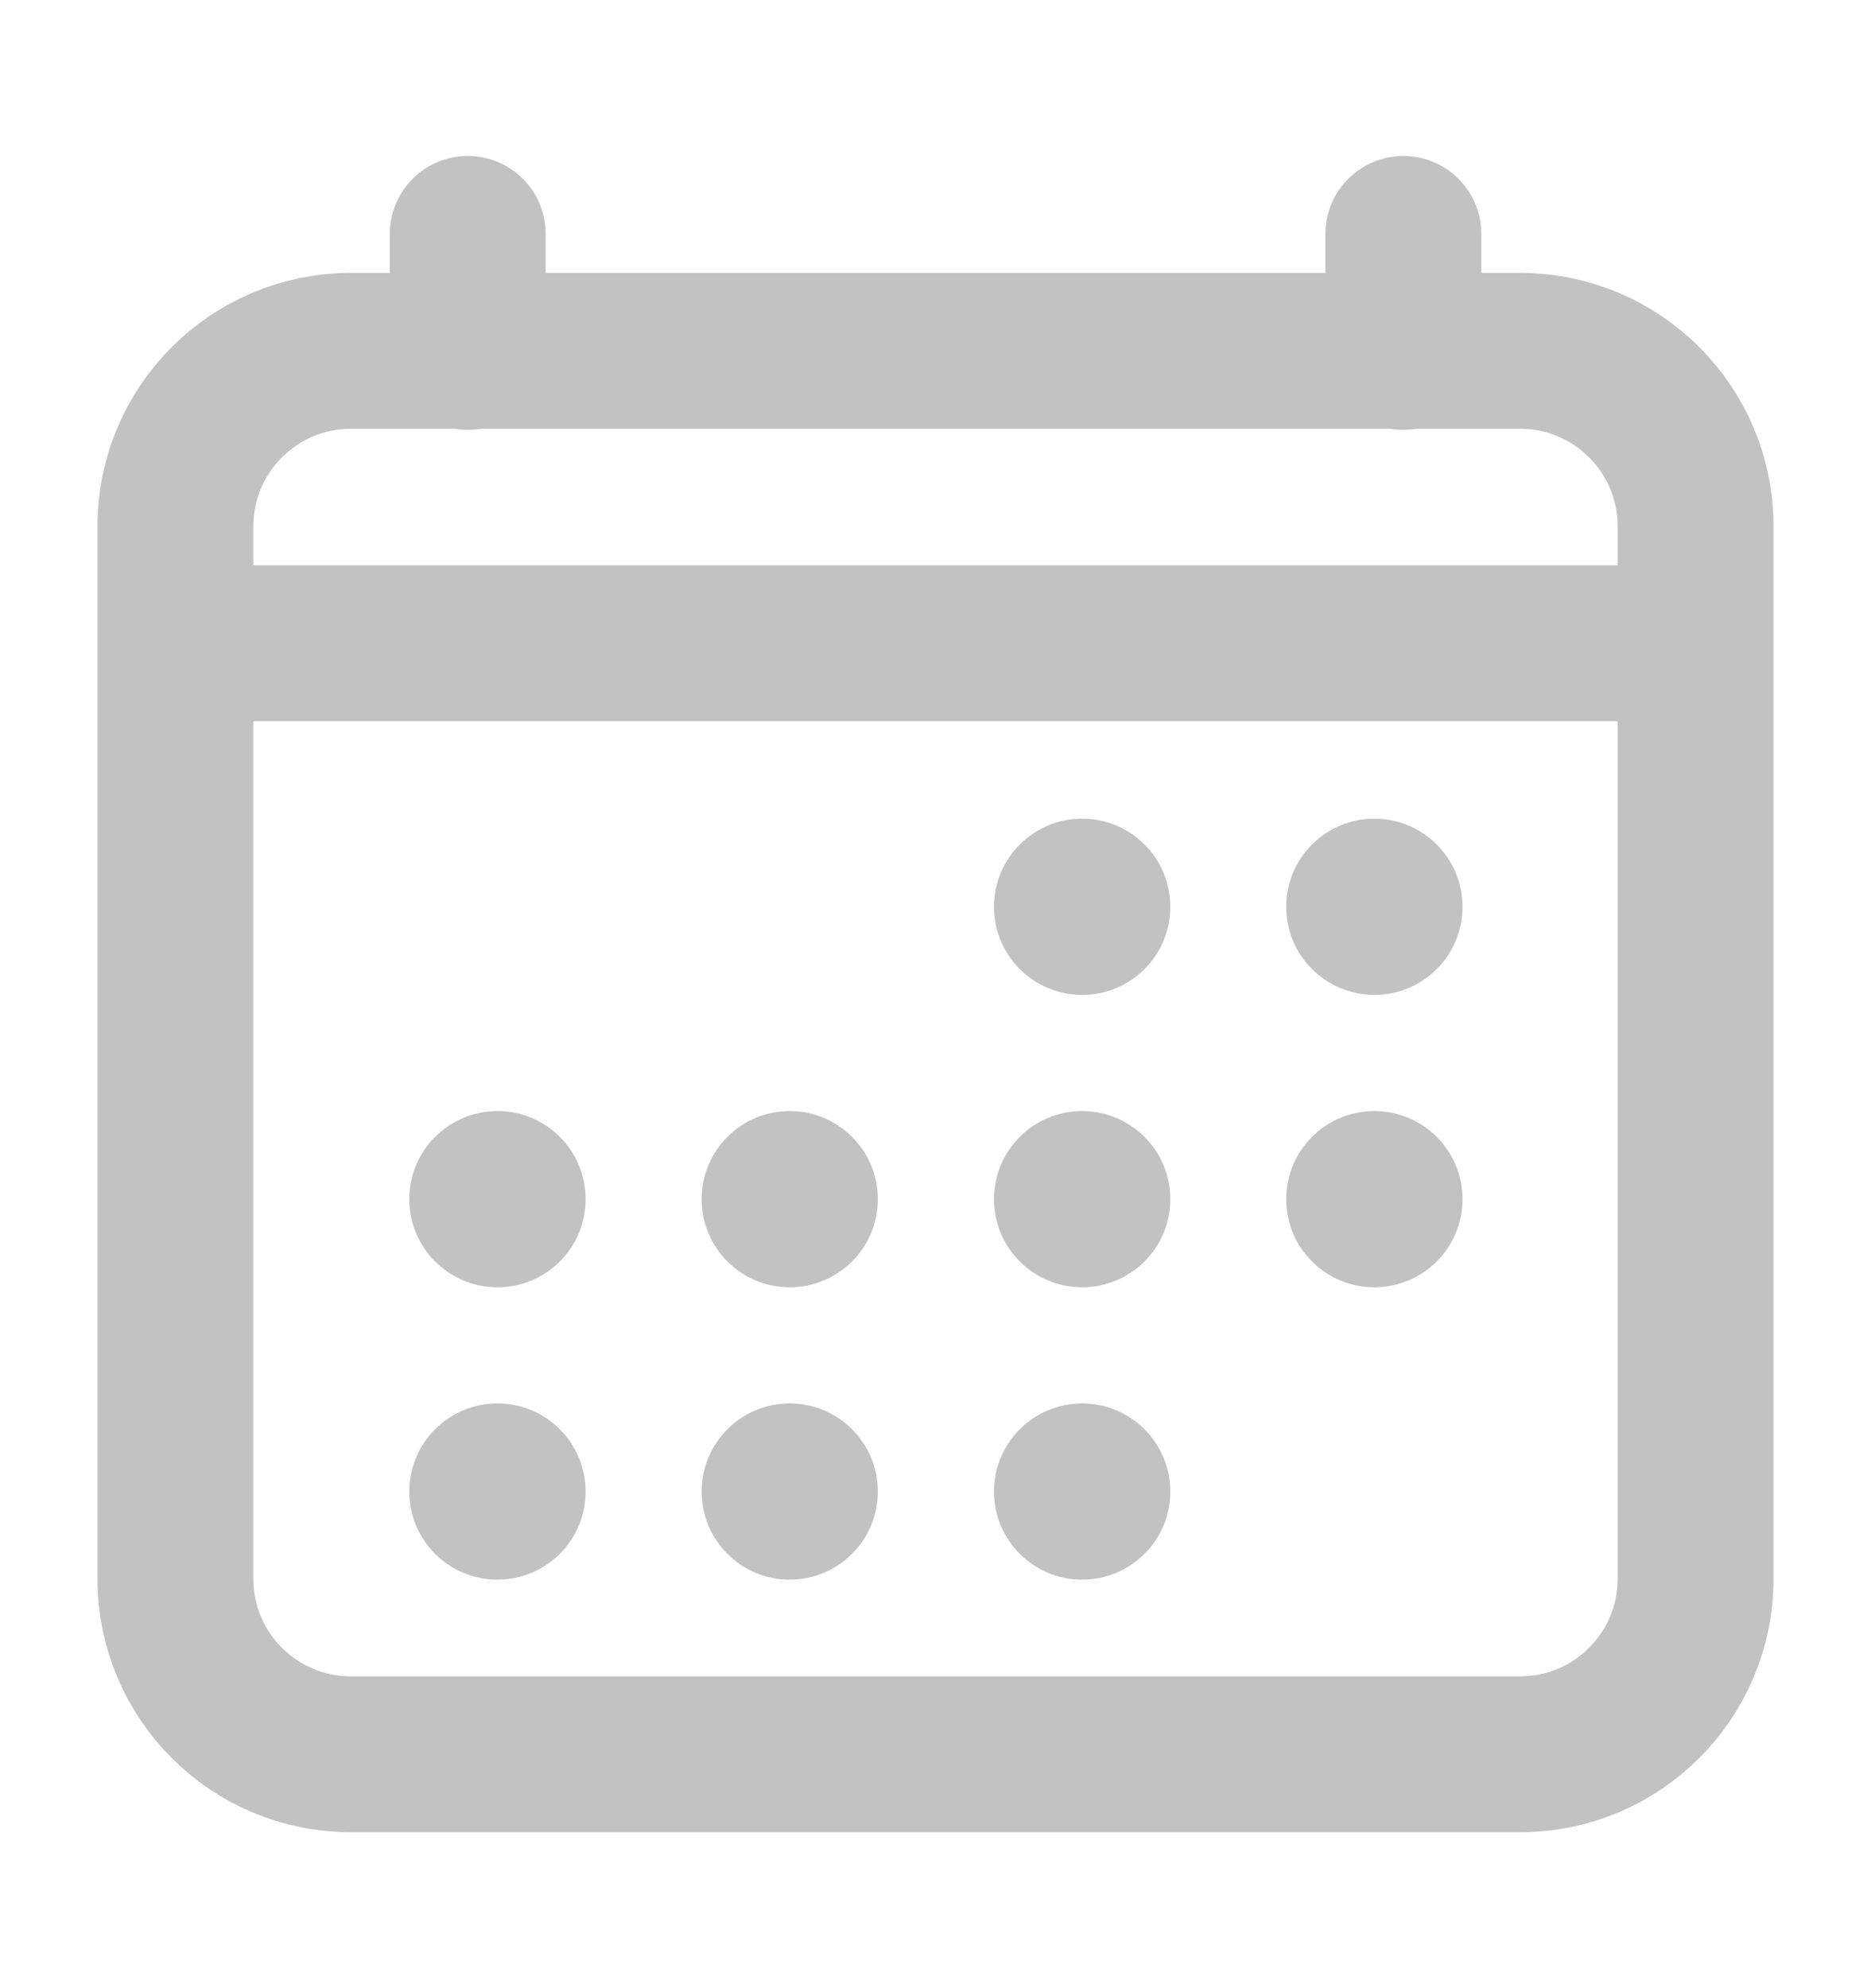
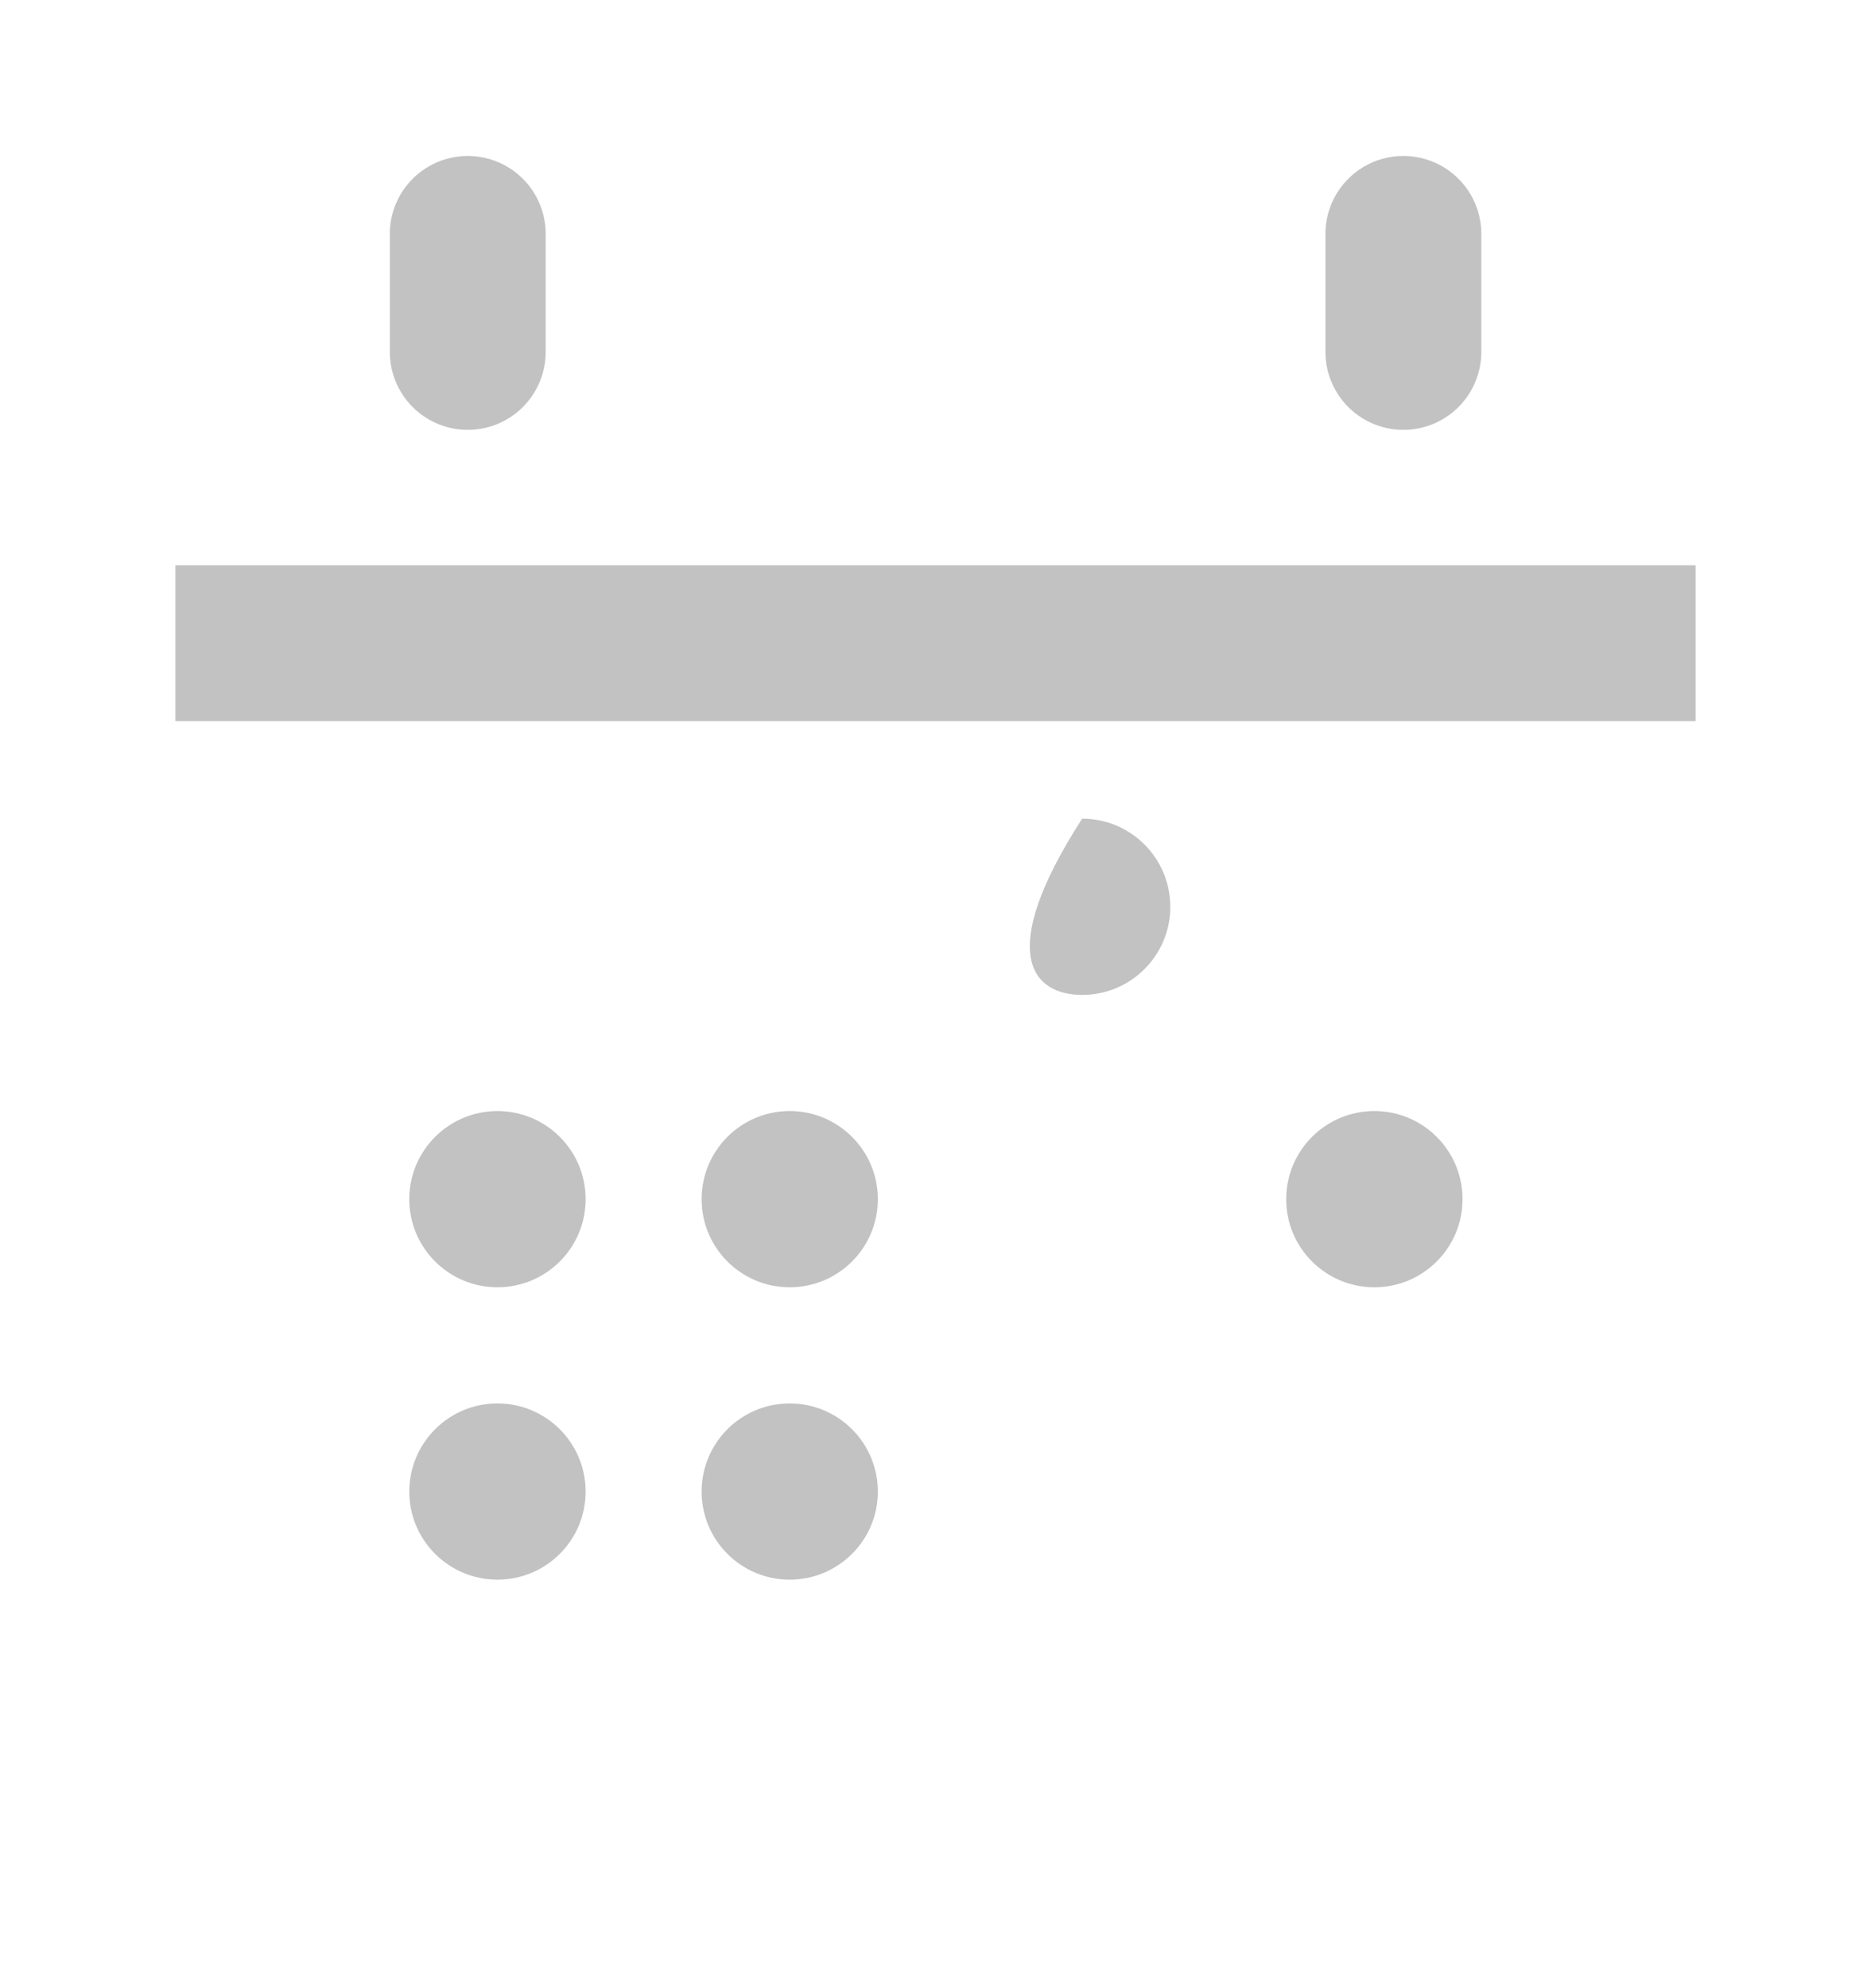
<svg xmlns="http://www.w3.org/2000/svg" width="16" height="17" viewBox="0 0 16 17" fill="none">
-   <path d="M13 3H3C2.172 3 1.5 3.672 1.5 4.5V13.5C1.5 14.328 2.172 15 3 15H13C13.828 15 14.5 14.328 14.5 13.5V4.5C14.5 3.672 13.828 3 13 3Z" stroke="#C2C2C2" stroke-width="1.333" stroke-linejoin="round" />
-   <path d="M9.254 8.507C9.67 8.507 10.008 8.17 10.008 7.754C10.008 7.337 9.67 7 9.254 7C8.838 7 8.5 7.337 8.5 7.754C8.5 8.17 8.838 8.507 9.254 8.507Z" fill="#C2C2C2" />
-   <path d="M11.753 8.507C12.169 8.507 12.507 8.17 12.507 7.754C12.507 7.337 12.169 7 11.753 7C11.337 7 10.999 7.337 10.999 7.754C10.999 8.17 11.337 8.507 11.753 8.507Z" fill="#C2C2C2" />
-   <path d="M9.254 11.007C9.67 11.007 10.008 10.67 10.008 10.254C10.008 9.837 9.67 9.5 9.254 9.5C8.838 9.5 8.5 9.837 8.5 10.254C8.5 10.67 8.838 11.007 9.254 11.007Z" fill="#C2C2C2" />
+   <path d="M9.254 8.507C9.67 8.507 10.008 8.17 10.008 7.754C10.008 7.337 9.67 7 9.254 7C8.5 8.17 8.838 8.507 9.254 8.507Z" fill="#C2C2C2" />
  <path d="M11.753 11.007C12.169 11.007 12.507 10.67 12.507 10.254C12.507 9.837 12.169 9.5 11.753 9.5C11.337 9.5 10.999 9.837 10.999 10.254C10.999 10.67 11.337 11.007 11.753 11.007Z" fill="#C2C2C2" />
  <path d="M4.254 11.007C4.67 11.007 5.008 10.67 5.008 10.254C5.008 9.837 4.67 9.5 4.254 9.5C3.838 9.5 3.5 9.837 3.5 10.254C3.5 10.67 3.838 11.007 4.254 11.007Z" fill="#C2C2C2" />
  <path d="M6.753 11.007C7.169 11.007 7.507 10.67 7.507 10.254C7.507 9.837 7.169 9.5 6.753 9.5C6.337 9.5 6 9.837 6 10.254C6 10.67 6.337 11.007 6.753 11.007Z" fill="#C2C2C2" />
  <path d="M4.254 13.507C4.67 13.507 5.008 13.17 5.008 12.754C5.008 12.337 4.67 12 4.254 12C3.838 12 3.5 12.337 3.5 12.754C3.5 13.17 3.838 13.507 4.254 13.507Z" fill="#C2C2C2" />
  <path d="M6.753 13.507C7.169 13.507 7.507 13.17 7.507 12.754C7.507 12.337 7.169 12 6.753 12C6.337 12 6 12.337 6 12.754C6 13.17 6.337 13.507 6.753 13.507Z" fill="#C2C2C2" />
-   <path d="M9.254 13.507C9.67 13.507 10.008 13.17 10.008 12.754C10.008 12.337 9.67 12 9.254 12C8.838 12 8.5 12.337 8.5 12.754C8.5 13.17 8.838 13.507 9.254 13.507Z" fill="#C2C2C2" />
  <path d="M4 2V3.009" stroke="#C2C2C2" stroke-width="1.333" stroke-linecap="round" stroke-linejoin="round" />
  <path d="M12.001 2V3.009" stroke="#C2C2C2" stroke-width="1.333" stroke-linecap="round" stroke-linejoin="round" />
  <path d="M14.5 5.5H1.5" stroke="#C2C2C2" stroke-width="1.333" stroke-linejoin="round" />
</svg>